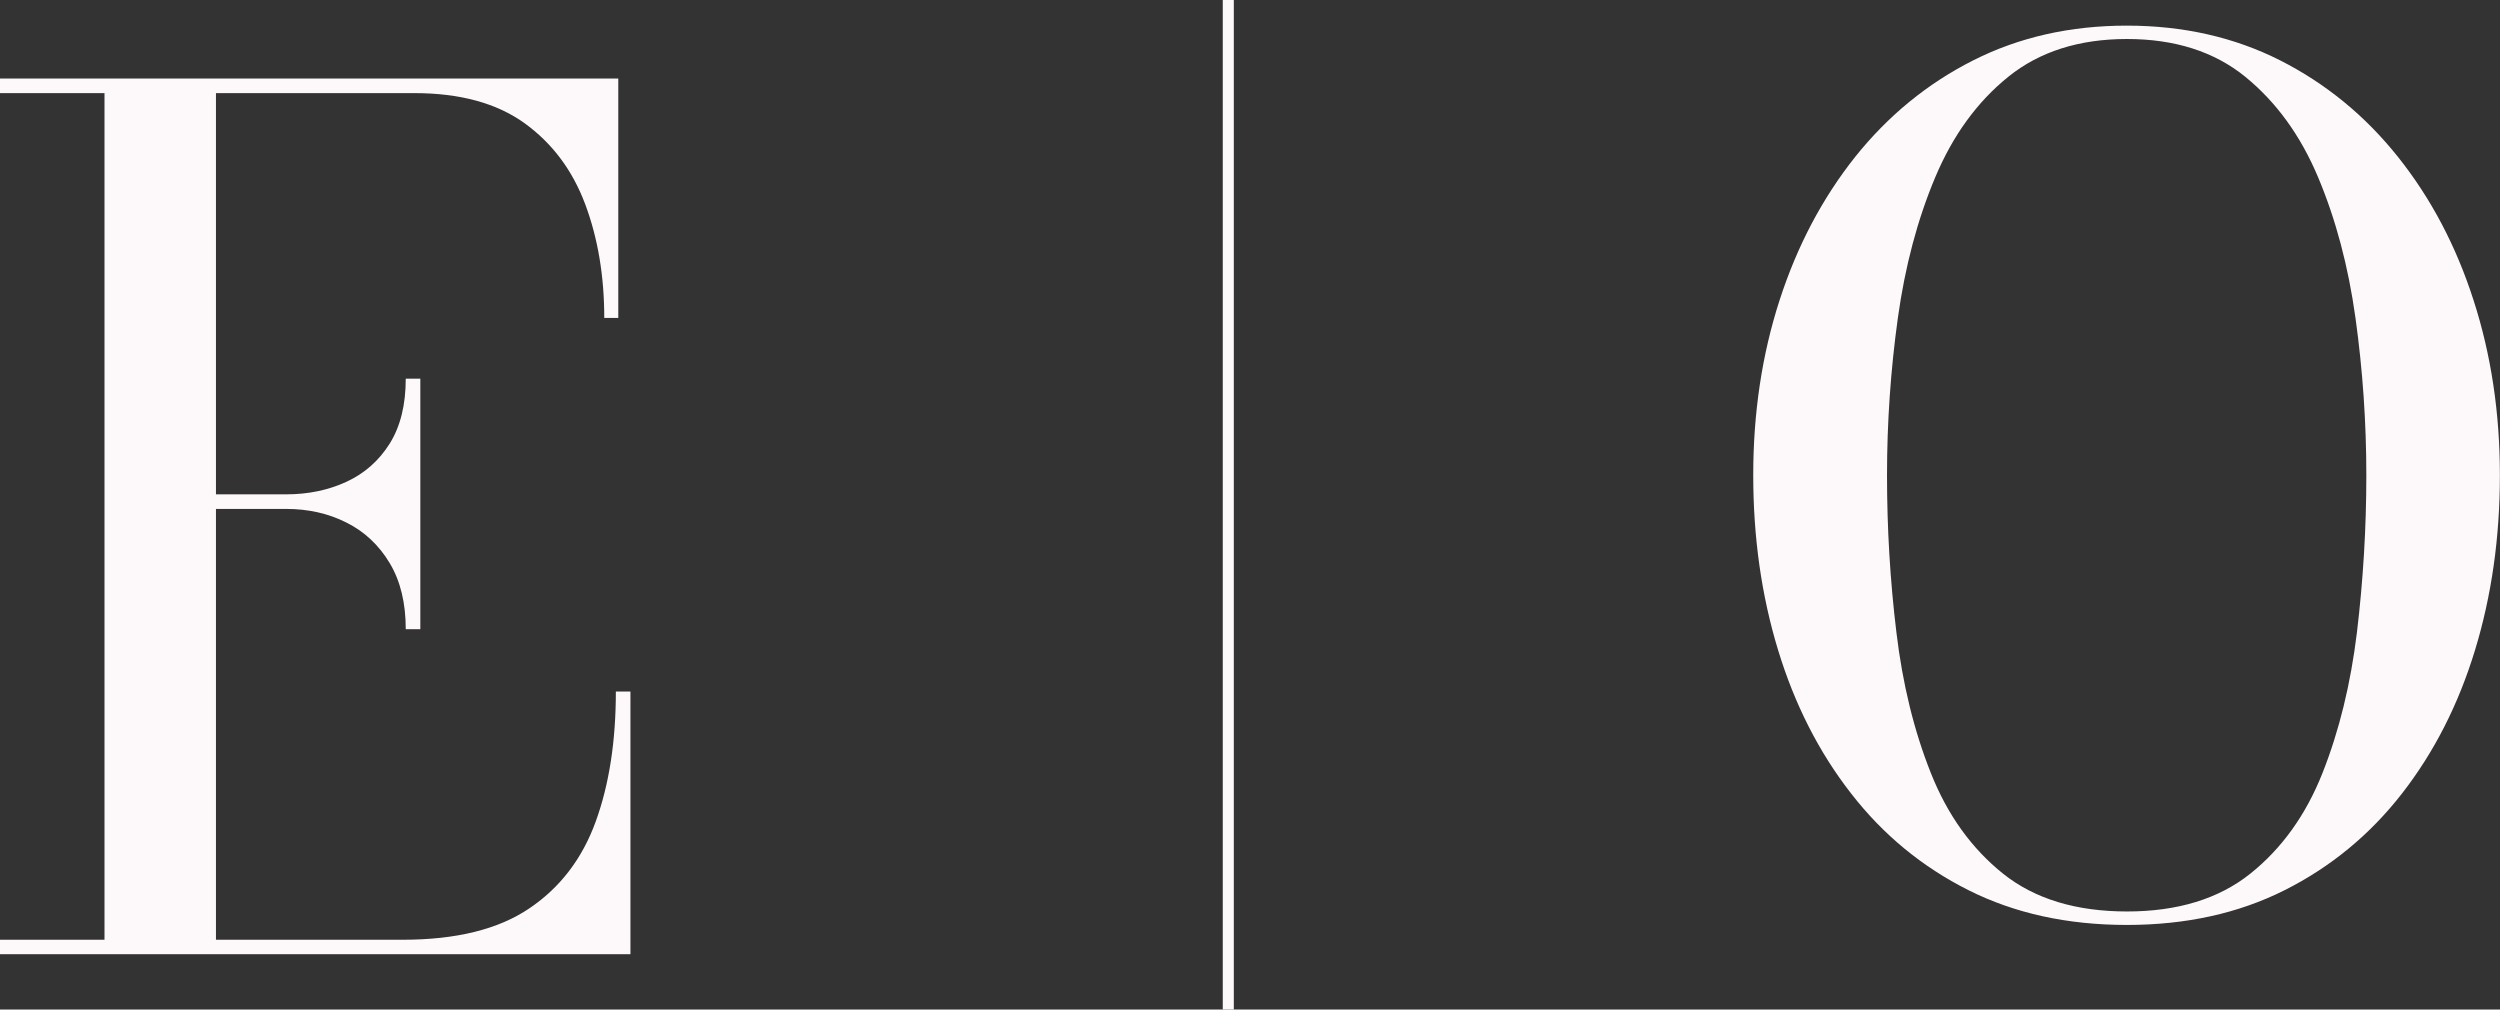
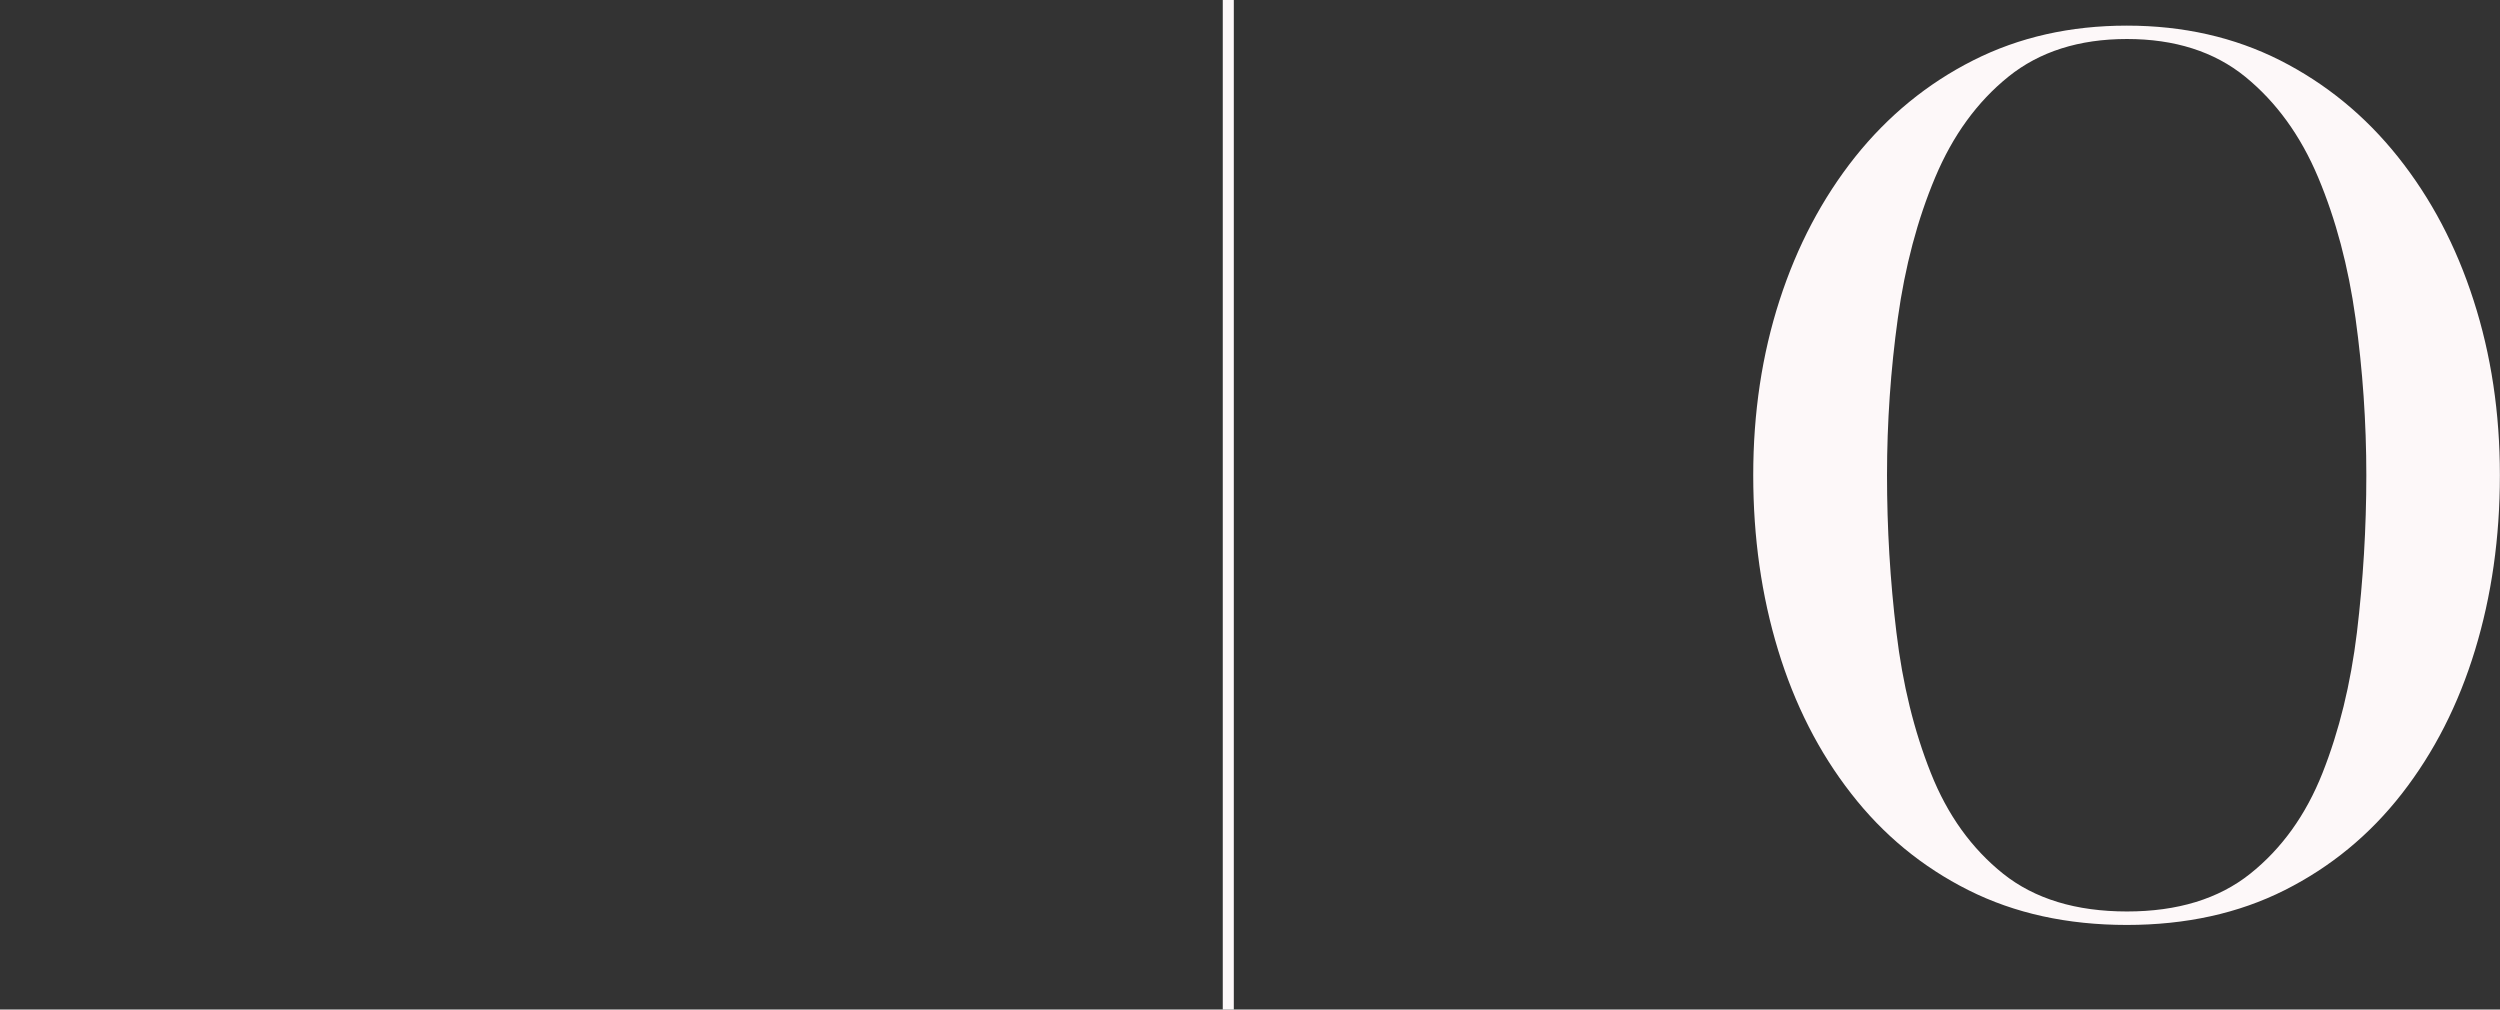
<svg xmlns="http://www.w3.org/2000/svg" id="b" viewBox="0 0 226.31 91.39">
  <rect x="0" y="0" width="226.31" height="91.39" fill="#333333" stroke="none" />
  <g id="c">
-     <path d="m0,86.39v-1.32h9.46V8.43H0v-1.32h55.97v21.67h-1.27c0-3.77-.57-7.2-1.72-10.28-1.15-3.08-2.98-5.53-5.5-7.35-2.52-1.81-5.84-2.72-9.96-2.72h-17.97v76.64h16.91c4.83,0,8.64-.94,11.44-2.83,2.8-1.88,4.81-4.51,6.03-7.88,1.22-3.36,1.82-7.28,1.82-11.76h1.32v23.78H0Zm36.73-29.44c0-2.36-.48-4.35-1.45-5.97-.97-1.62-2.27-2.85-3.91-3.67-1.64-.83-3.46-1.24-5.47-1.24h-9.57v-1.32h9.57c2.01,0,3.83-.38,5.47-1.14,1.64-.76,2.94-1.91,3.91-3.46.97-1.55,1.45-3.51,1.45-5.87h1.32v22.68h-1.32Z" style="fill:#fdf8f9; stroke-width:0px;" />
    <path d="m192.54,83.73c-5.39,0-10.17-1.05-14.35-3.15-4.18-2.1-7.72-5.01-10.62-8.75-2.91-3.73-5.11-8.06-6.61-12.98-1.5-4.92-2.25-10.19-2.25-15.83s.79-10.91,2.38-15.83,3.87-9.24,6.84-12.98c2.98-3.73,6.54-6.65,10.7-8.75,4.16-2.1,8.79-3.14,13.9-3.14s9.73,1.05,13.87,3.14c4.14,2.1,7.7,5.01,10.68,8.75,2.98,3.74,5.26,8.06,6.84,12.98,1.59,4.92,2.38,10.19,2.38,15.83s-.75,10.91-2.25,15.83c-1.5,4.92-3.7,9.24-6.61,12.98-2.91,3.74-6.45,6.65-10.62,8.75-4.17,2.1-8.94,3.15-14.3,3.15Zm0-1.22c4.58,0,8.3-1.14,11.15-3.41,2.85-2.27,5.04-5.31,6.55-9.12,1.51-3.81,2.55-8.05,3.12-12.74.56-4.69.85-9.43.85-14.22s-.33-9.53-.98-14.22c-.65-4.69-1.78-8.93-3.38-12.74s-3.81-6.84-6.61-9.12c-2.8-2.27-6.37-3.41-10.7-3.41s-7.91,1.14-10.73,3.41c-2.82,2.27-5.03,5.31-6.63,9.12s-2.73,8.05-3.38,12.74c-.65,4.69-.98,9.43-.98,14.22s.28,9.53.85,14.22c.56,4.69,1.6,8.93,3.12,12.74,1.51,3.81,3.7,6.84,6.55,9.12,2.85,2.27,6.59,3.41,11.21,3.41Z" style="fill:#fdf8f9; stroke-width:0px;" />
    <line x1="111.19" x2="111.19" y2="91.39" style="fill:none; stroke:#fdf8f9; stroke-miterlimit:10;" />
  </g>
</svg>